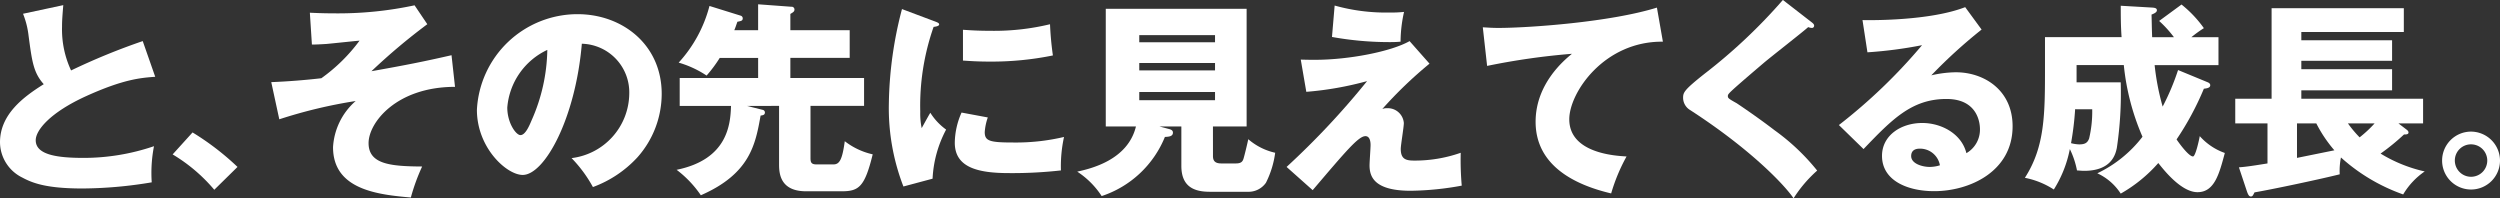
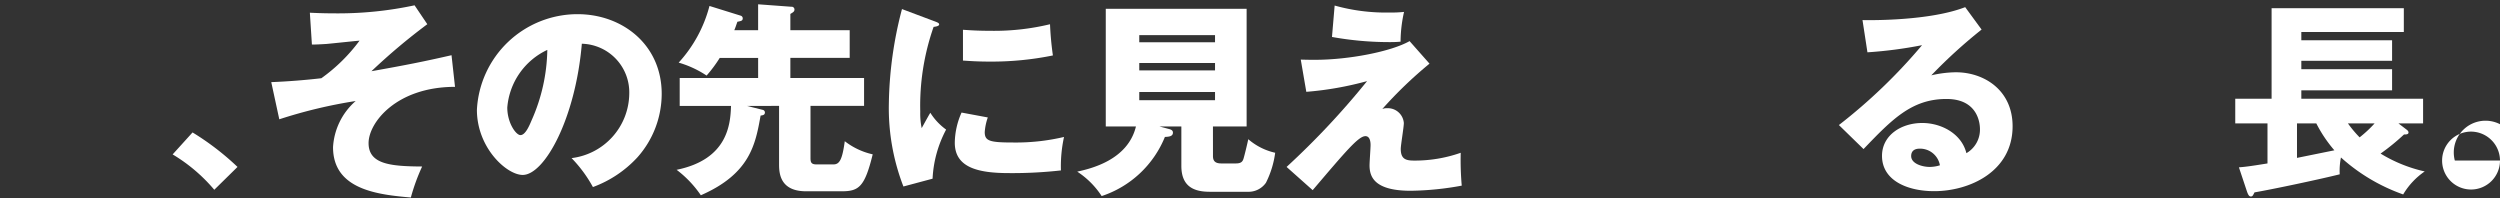
<svg xmlns="http://www.w3.org/2000/svg" width="279.984" height="22.214" viewBox="0 0 279.984 22.214">
  <rect x="0" y="0" width="279.984" height="22.214" fill="#333333" stroke="none" />
  <g transform="translate(18960.57 176.931)">
-     <path d="M81.55,452.447c-1.633.116-3.564.277-7.726,2.161-4.047,1.84-5.657,3.818-5.657,4.945,0,1.655,2.46,1.977,5.381,1.977a24.444,24.444,0,0,0,7.864-1.31,15.613,15.613,0,0,0-.253,4.047,47.913,47.913,0,0,1-7.772.689c-4,0-5.565-.6-6.715-1.219a4.442,4.442,0,0,1-2.506-3.955c0-3.127,2.622-5.081,4.9-6.507-1.15-1.288-1.311-2.506-1.7-5.426a9.413,9.413,0,0,0-.621-2.461l4.508-.966c-.093,1.173-.139,1.679-.139,2.415a10.858,10.858,0,0,0,1.012,4.9,73.029,73.029,0,0,1,8.025-3.288Z" transform="translate(-19024.736 -620.778)" fill="#fff" />
    <path d="M88.164,465.1A18.507,18.507,0,0,0,83.5,461.14l2.23-2.461a29.893,29.893,0,0,1,5.036,3.863Z" transform="translate(-19024.736 -620.778)" fill="#fff" />
    <path d="M115.125,453.574c-6.553,0-9.681,4-9.681,6.3,0,2.368,2.461,2.6,6,2.621a21.855,21.855,0,0,0-1.265,3.472c-3.633-.322-8.715-.851-8.715-5.633A7.424,7.424,0,0,1,104,455.16a54.812,54.812,0,0,0-8.555,2.047l-.9-4.162c1.793-.068,3.84-.23,5.61-.437a19.07,19.07,0,0,0,4.278-4.208c-.575.046-3.151.322-3.68.368-.712.046-1.195.069-1.655.069l-.23-3.565c.551.024,1.448.07,2.667.07a40.984,40.984,0,0,0,9.06-.9l1.426,2.116a68.764,68.764,0,0,0-6.255,5.265c3.863-.689,5.749-1.057,8.968-1.793Z" transform="translate(-19024.736 -620.778)" fill="#fff" />
    <path d="M128.178,461.554a7.349,7.349,0,0,0,6.461-7.175,5.449,5.449,0,0,0-5.311-5.634c-.713,8.416-4.185,14.693-6.623,14.693-1.794,0-5.128-3.035-5.128-7.289a11.287,11.287,0,0,1,11.268-10.715c5.035,0,9.427,3.426,9.427,8.921a10.708,10.708,0,0,1-2.713,7.106,12.738,12.738,0,0,1-4.99,3.335A14.824,14.824,0,0,0,128.178,461.554Zm-7.2-5.681c0,1.772.989,3.105,1.472,3.105.552,0,.989-1.035,1.242-1.633a20.109,20.109,0,0,0,1.77-7.91A7.815,7.815,0,0,0,120.98,455.873Z" transform="translate(-19024.736 -620.778)" fill="#fff" />
    <path d="M147.83,455.713l1.748.436a.3.3,0,0,1,.253.277c0,.3-.207.321-.483.367-.576,3.22-1.173,6.508-6.692,8.922a12.065,12.065,0,0,0-2.714-2.851c5.749-1.173,6.025-5.128,6.094-7.151h-5.748v-3.128h8.784v-2.253h-4.3a15.219,15.219,0,0,1-1.471,1.978,11.325,11.325,0,0,0-3.128-1.45,14.982,14.982,0,0,0,3.45-6.346l3.472,1.081a.319.319,0,0,1,.253.276c0,.3-.138.321-.6.413-.138.392-.207.621-.345.944h2.668v-2.9l3.725.275a.309.309,0,0,1,.345.3c0,.23-.115.3-.46.506v1.817h6.645v3.1h-6.645v2.253h8.255v3.128h-6v5.817c0,.483.068.736.666.736h1.909c.69,0,.989-.575,1.264-2.6a7.888,7.888,0,0,0,3.128,1.472c-.9,3.678-1.564,4.138-3.495,4.138h-3.955c-2.852,0-3.036-1.908-3.036-2.989v-6.576Z" transform="translate(-19024.736 -620.778)" fill="#fff" />
    <path d="M168.724,446.192c.437.162.621.231.621.391,0,.207-.46.254-.621.276a26.7,26.7,0,0,0-1.495,9.5,8,8,0,0,0,.161,1.84c.138-.253.69-1.264.966-1.724a6.711,6.711,0,0,0,1.77,1.884,13,13,0,0,0-1.517,5.5l-3.266.874a24.261,24.261,0,0,1-1.632-9.2,43.576,43.576,0,0,1,1.472-10.67ZM174.794,457a6.254,6.254,0,0,0-.344,1.633c0,1.012.551,1.173,3.2,1.173a23.414,23.414,0,0,0,5.68-.621,15.3,15.3,0,0,0-.346,3.748,48.78,48.78,0,0,1-5.817.3c-3.426,0-6.071-.6-6.071-3.4a8.516,8.516,0,0,1,.759-3.38Zm-2.782-9.818c.69.046,1.61.114,2.989.114a26.706,26.706,0,0,0,6.761-.735,34.606,34.606,0,0,0,.322,3.495,34.336,34.336,0,0,1-7.083.689c-1.356,0-2.253-.068-2.989-.114Z" transform="translate(-19024.736 -620.778)" fill="#fff" />
    <path d="M200.011,461.323c0,.46.161.828.92.828h1.656c.621,0,.759-.253.85-.551.116-.392.392-1.519.529-2.162a6.9,6.9,0,0,0,3.013,1.517,10.556,10.556,0,0,1-1.035,3.358,2.379,2.379,0,0,1-2.069,1.011h-4.231c-1.794,0-3.174-.6-3.174-2.9v-4.415h-2.46l1.126.3c.138.045.391.115.391.391,0,.437-.483.46-.9.483a11.561,11.561,0,0,1-7.082,6.623,9.327,9.327,0,0,0-2.736-2.737c1.448-.322,5.656-1.264,6.576-5.059h-3.38V444.836h15.775v13.176h-3.772Zm.23-12.739v-.805h-8.485v.805Zm-8.485,2.322v.828h8.485v-.828Zm0,3.242v.92h8.485v-.92Z" transform="translate(-19024.736 -620.778)" fill="#fff" />
    <path d="M224.262,450.976a46.912,46.912,0,0,0-5.289,5.082,1.262,1.262,0,0,1,.529-.092,1.8,1.8,0,0,1,1.885,1.655c0,.46-.345,2.483-.345,2.9,0,1.149.575,1.31,1.495,1.31a15.523,15.523,0,0,0,5.22-.874,32.785,32.785,0,0,0,.115,3.68,33.233,33.233,0,0,1-5.726.574c-4.116,0-4.6-1.609-4.6-2.851,0-.368.115-1.931.115-2.254,0-.183,0-1.011-.575-1.011-.781,0-2.184,1.678-5.909,6.048l-2.921-2.6a88.48,88.48,0,0,0,9.014-9.612,36.553,36.553,0,0,1-6.806,1.2l-.621-3.61c.759.023,1.127.023,1.61.023,3.771,0,8.508-.92,10.577-2.093Zm-10.624-6.508a21.261,21.261,0,0,0,6.14.782,13.272,13.272,0,0,0,1.632-.069,15.489,15.489,0,0,0-.39,3.334c-.276.023-.6.047-1.058.047a36.043,36.043,0,0,1-6.623-.576Z" transform="translate(-19024.736 -620.778)" fill="#fff" />
-     <path d="M250.4,448.515c-6.576-.069-10.485,5.7-10.485,8.692,0,3.817,5.2,4.093,6.415,4.162a20.175,20.175,0,0,0-1.724,4.14c-4.024-.944-8.462-3.082-8.462-8.026,0-4.231,3.172-6.876,4.069-7.611a77.8,77.8,0,0,0-9.5,1.357l-.483-4.324c.507.024.99.07,1.725.07,3.38,0,12.556-.645,17.775-2.277Z" transform="translate(-19024.736 -620.778)" fill="#fff" />
-     <path d="M267.107,446.377c.138.114.23.206.23.345a.245.245,0,0,1-.276.253,1.364,1.364,0,0,1-.391-.092c-.46.436-4.208,3.356-4.99,4.023-1.057.9-2.346,2-3.2,2.76-.736.667-.805.759-.805.942,0,.231.092.3.989.8.069.047,2.185,1.449,4.254,3.036a24.178,24.178,0,0,1,4.76,4.507,14.462,14.462,0,0,0-2.644,3.105c-1.013-1.5-4.807-5.5-11.59-9.888a1.608,1.608,0,0,1-.782-1.358c0-.6.092-.874,2.415-2.712a60.863,60.863,0,0,0,8.761-8.256Z" transform="translate(-19024.736 -620.778)" fill="#fff" />
    <path d="M286.092,447.158a56.73,56.73,0,0,0-5.634,5.128,12.478,12.478,0,0,1,2.759-.345c3.128,0,6.347,1.978,6.347,6.048,0,5.059-4.806,7.267-8.784,7.267-2.967,0-5.841-1.173-5.841-3.956,0-2.277,2.116-3.679,4.507-3.679,2.161,0,4.415,1.219,4.944,3.38a3.04,3.04,0,0,0,1.518-2.713c0-.552-.184-3.357-3.748-3.357-3.887,0-6.094,2.276-9.29,5.61l-2.76-2.69a60.941,60.941,0,0,0,9.313-8.945,47.667,47.667,0,0,1-6.116.8l-.553-3.61c.9.023,7.543.091,11.5-1.449Zm-6.922,13.337c-.782,0-.965.438-.965.828,0,.874,1.287,1.219,2.069,1.219a3.811,3.811,0,0,0,1.15-.184A2.258,2.258,0,0,0,279.17,460.495Z" transform="translate(-19024.736 -620.778)" fill="#fff" />
-     <path d="M311.377,453.045c.115.046.322.138.322.345,0,.23-.207.345-.713.391a32.4,32.4,0,0,1-3.058,5.68c.437.643,1.4,1.908,1.84,1.908.275,0,.667-1.77.758-2.276a6.754,6.754,0,0,0,2.806,1.886c-.621,2.322-1.15,4.391-3.059,4.391-1.862,0-3.839-2.575-4.392-3.265a16.283,16.283,0,0,1-4.208,3.426,6.211,6.211,0,0,0-2.621-2.276,13.93,13.93,0,0,0,5.059-4.093,26.742,26.742,0,0,1-2.092-8.025h-5.29v1.931h4.944a41.356,41.356,0,0,1-.437,7.359c-.137.62-.528,2.552-3.655,2.552-.253,0-.437-.023-.806-.046a9.421,9.421,0,0,0-.8-2.392,13.2,13.2,0,0,1-1.794,4.53,9.209,9.209,0,0,0-3.242-1.31c2.253-3.495,2.253-7.129,2.253-12.463v-3.289h8.578c-.093-1.287-.093-2.484-.093-3.518l3.565.207c.207.023.483.046.483.3,0,.184-.184.321-.6.482.023.713.023,1.358.069,2.53h2.437a12.71,12.71,0,0,0-1.655-1.817l2.506-1.839A13.053,13.053,0,0,1,310.986,447a13.392,13.392,0,0,0-1.4,1.012h3.035v3.128h-7.151a27.413,27.413,0,0,0,.9,4.644,26.581,26.581,0,0,0,1.725-4.093Zm-14.809,3.035a33.327,33.327,0,0,1-.459,3.8,4.1,4.1,0,0,0,.9.138c.644,0,.943-.161,1.127-.667a13.148,13.148,0,0,0,.345-3.266Z" transform="translate(-19024.736 -620.778)" fill="#fff" />
    <path d="M333.65,458.334c.092.069.253.184.253.345,0,.207-.207.23-.506.23a24.6,24.6,0,0,1-2.621,2.138,16.211,16.211,0,0,0,4.944,2,8.138,8.138,0,0,0-2.414,2.575,20.632,20.632,0,0,1-6.968-4.139,7.453,7.453,0,0,0-.138,1.886c-2.621.644-7.428,1.655-9.543,2.024-.184.368-.23.46-.414.46-.207,0-.322-.231-.46-.645l-.873-2.621c.6-.046,1.08-.092,3.2-.437v-4.484H314.5v-2.76h4.07v-10.14h14.809v2.668H321.9v.919h10.164v2.3H321.9v.944h10.164v2.368H321.9v.942h13.636v2.76h-2.76ZM325.6,460.68a15.03,15.03,0,0,1-2.023-3.013h-2.162v3.863Zm1.518-3.013a13.066,13.066,0,0,0,1.311,1.563,13.687,13.687,0,0,0,1.678-1.563Z" transform="translate(-19024.736 -620.778)" fill="#fff" />
-     <path d="M344.15,461.829a3.242,3.242,0,1,1-3.242-3.242A3.258,3.258,0,0,1,344.15,461.829Zm-5.058,0a1.816,1.816,0,1,0,1.816-1.816A1.805,1.805,0,0,0,339.092,461.829Z" transform="translate(-19024.736 -620.778)" fill="#fff" />
+     <path d="M344.15,461.829a3.242,3.242,0,1,1-3.242-3.242A3.258,3.258,0,0,1,344.15,461.829Za1.816,1.816,0,1,0,1.816-1.816A1.805,1.805,0,0,0,339.092,461.829Z" transform="translate(-19024.736 -620.778)" fill="#fff" />
  </g>
</svg>